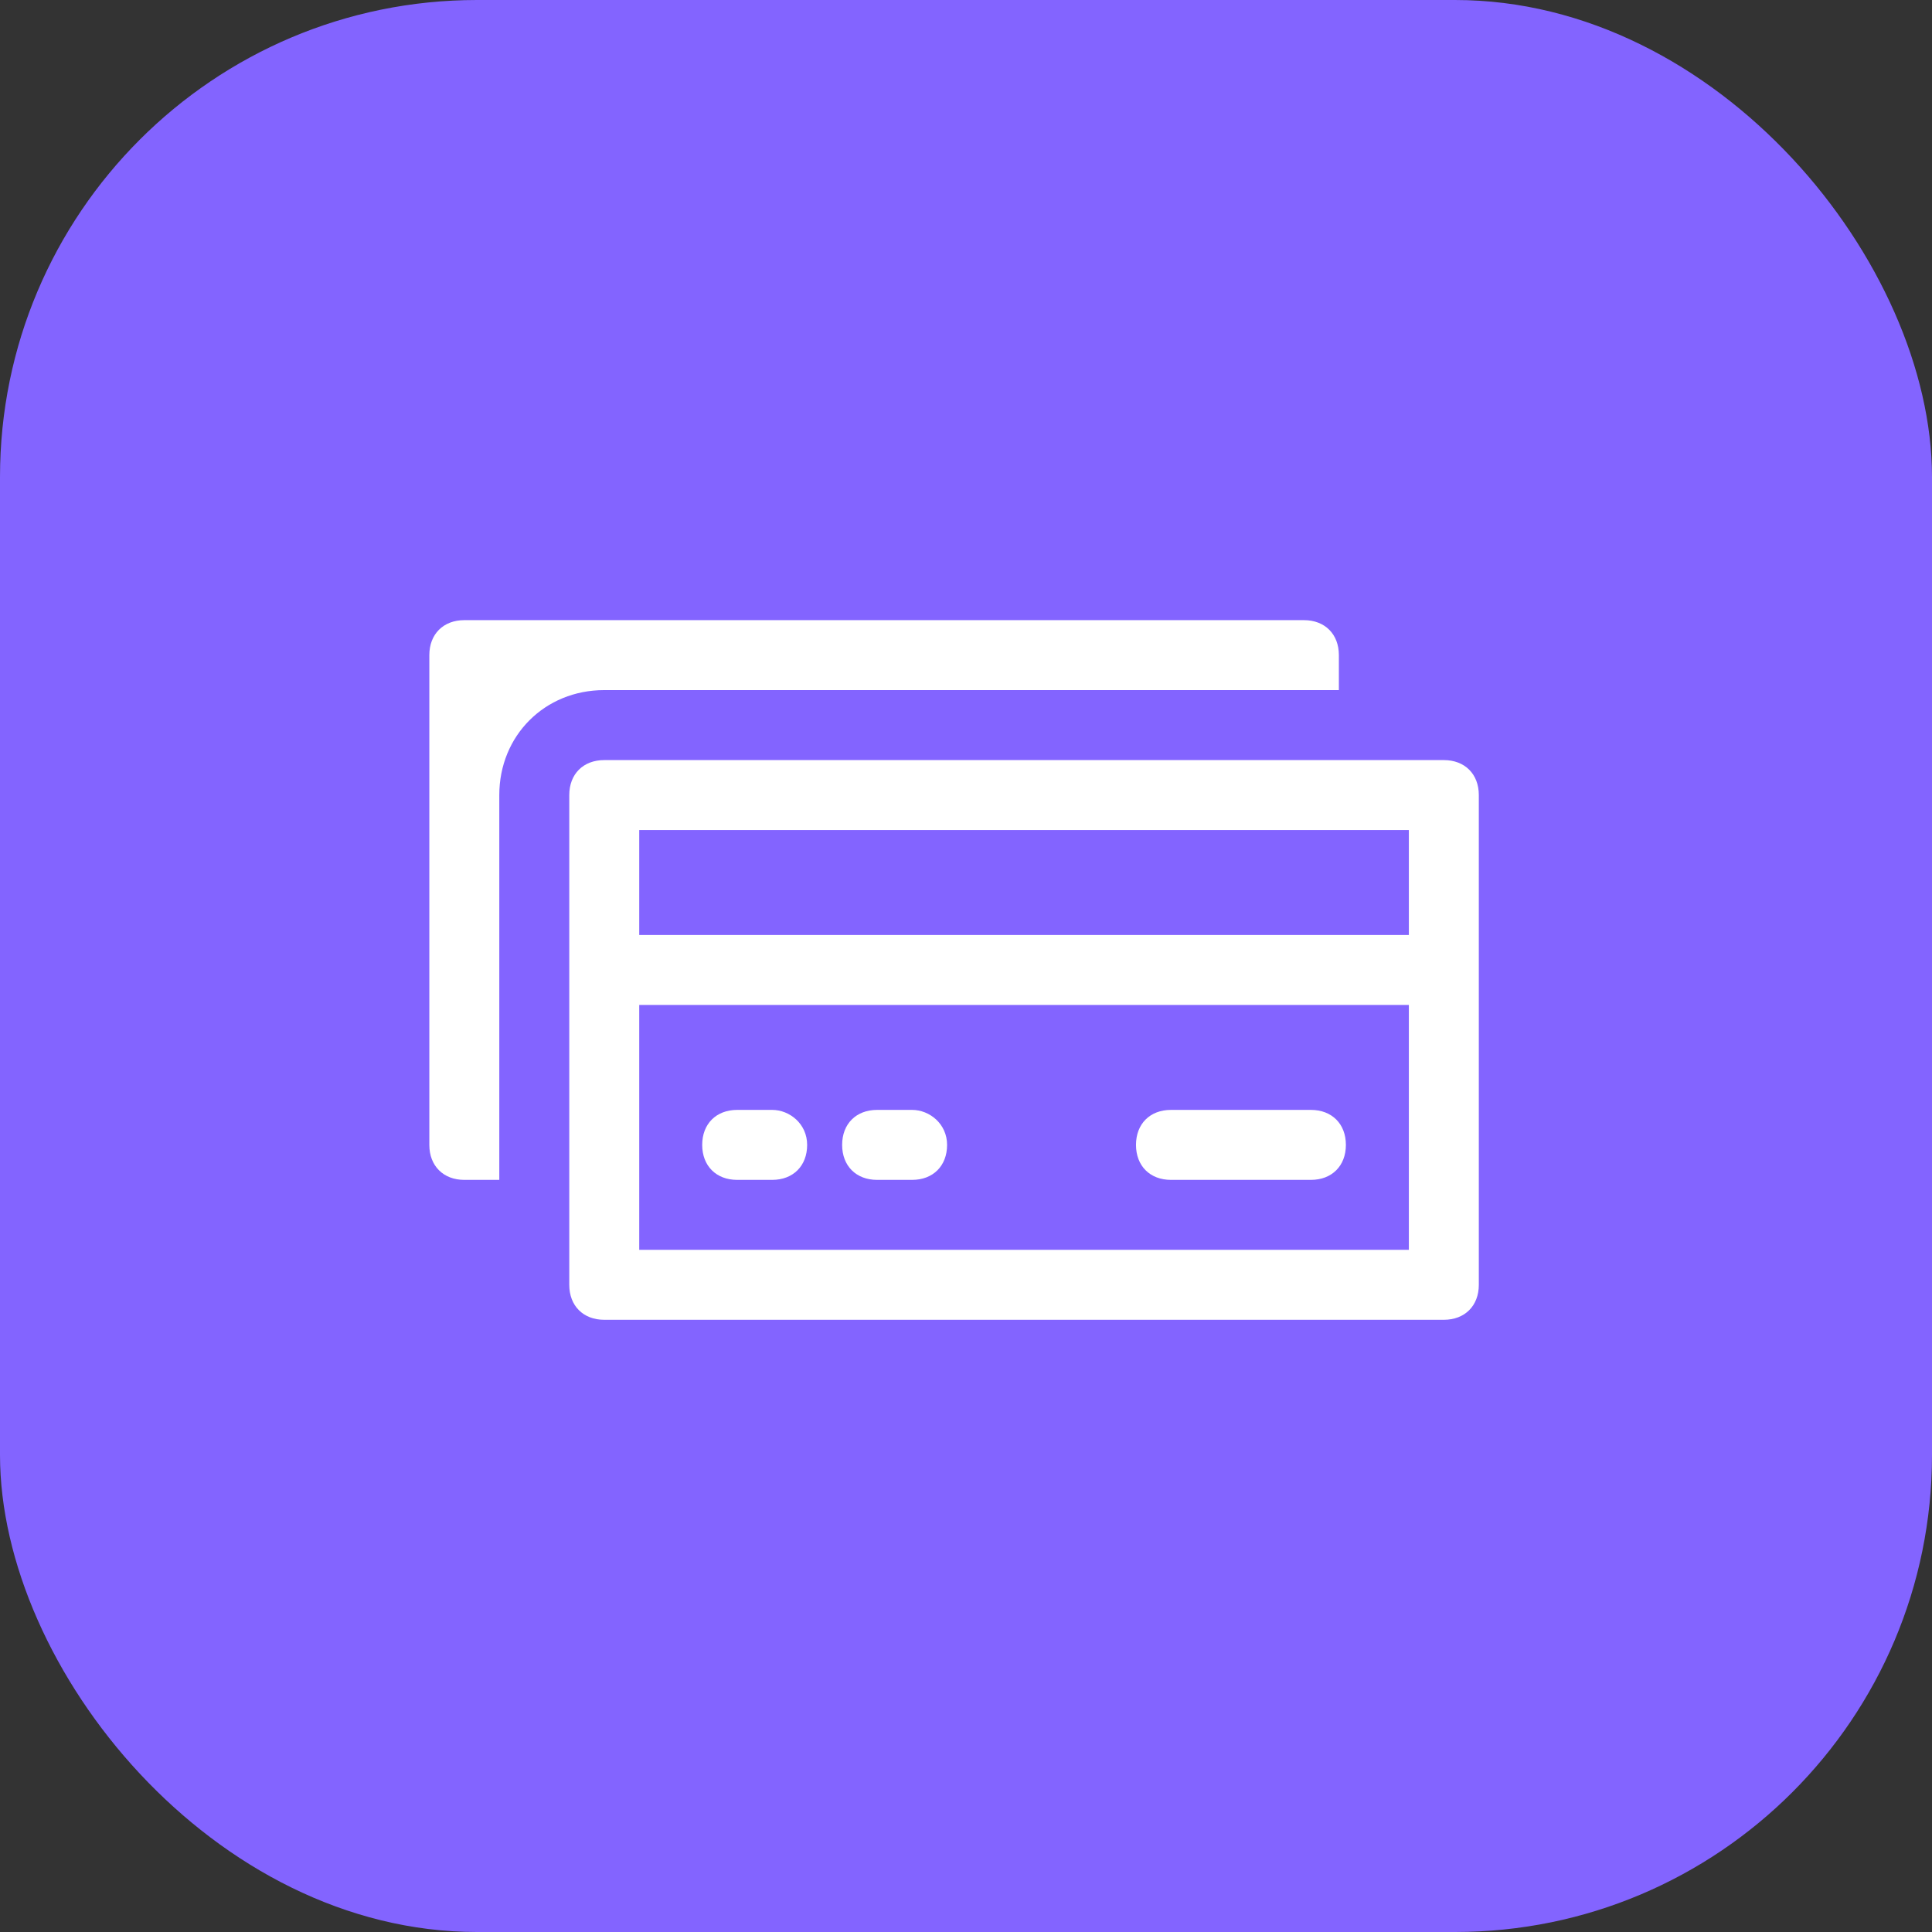
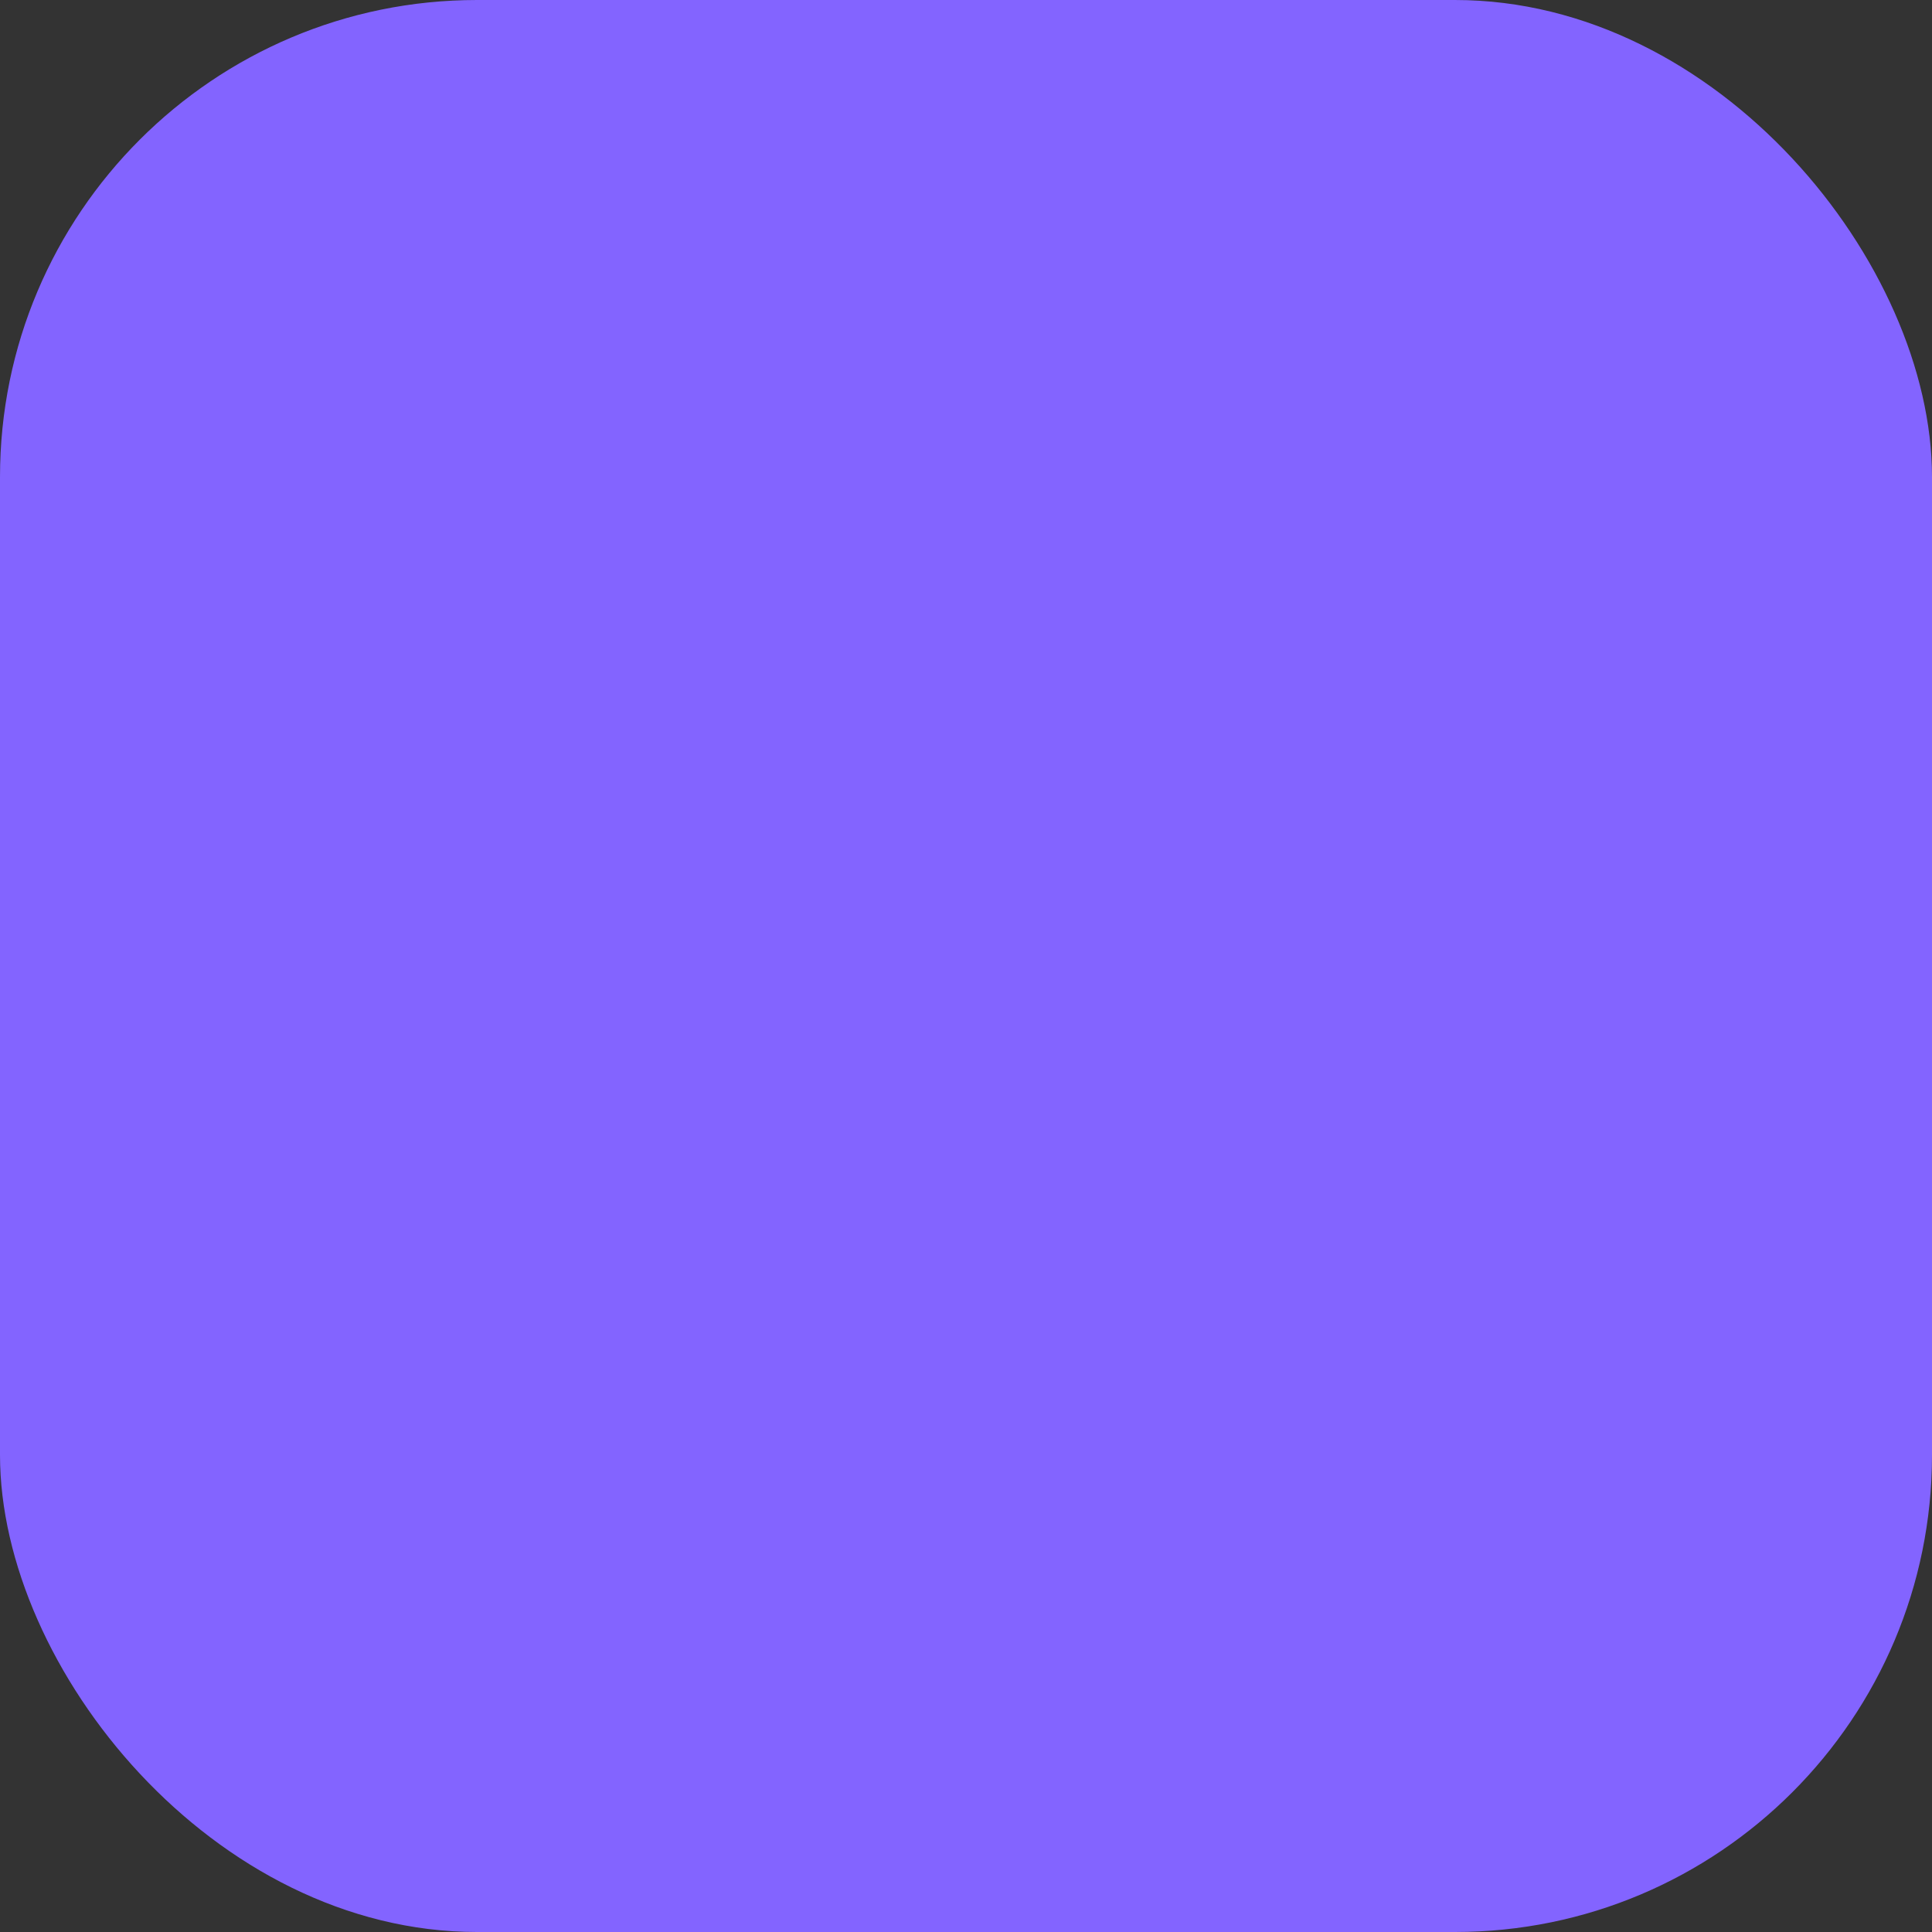
<svg xmlns="http://www.w3.org/2000/svg" width="81" height="81" viewBox="0 0 81 81" fill="none">
  <rect x="0" y="0" width="81" height="81" fill="#333333" stroke="none" />
  <rect width="81" height="81" rx="20" fill="#8364FF" />
  <g clip-path="url(#clip0_48_4118)">
-     <path d="M60.533 31.867H25.333C24.453 31.867 23.867 32.453 23.867 33.333V53.867C23.867 54.747 24.453 55.333 25.333 55.333H60.533C61.413 55.333 62 54.747 62 53.867V33.333C62 32.453 61.413 31.867 60.533 31.867ZM59.067 34.8V39.2H26.8V34.8H59.067ZM26.8 52.4V42.133H59.067V52.4H26.8Z" fill="white" />
-     <path d="M54.96 46.533H49.093C48.213 46.533 47.627 47.12 47.627 48C47.627 48.88 48.213 49.467 49.093 49.467H54.96C55.84 49.467 56.427 48.88 56.427 48C56.427 47.12 55.84 46.533 54.96 46.533Z" fill="white" />
    <path d="M32.373 46.533H30.907C30.027 46.533 29.44 47.12 29.44 48C29.44 48.88 30.027 49.467 30.907 49.467H32.373C33.253 49.467 33.84 48.88 33.84 48C33.84 47.12 33.107 46.533 32.373 46.533Z" fill="white" />
-     <path d="M38.24 46.533H36.773C35.893 46.533 35.307 47.12 35.307 48C35.307 48.88 35.893 49.467 36.773 49.467H38.24C39.12 49.467 39.707 48.88 39.707 48C39.707 47.12 38.973 46.533 38.24 46.533Z" fill="white" />
-     <path d="M56.133 28.933V27.467C56.133 26.587 55.547 26 54.667 26H19.467C18.587 26 18 26.587 18 27.467V48C18 48.88 18.587 49.467 19.467 49.467H20.933V33.333C20.933 30.84 22.84 28.933 25.333 28.933H56.133Z" fill="white" />
  </g>
  <defs>
    <clipPath id="clip0_48_4118">
-       <rect width="44" height="29.333" fill="white" transform="translate(18 26)" />
-     </clipPath>
+       </clipPath>
  </defs>
</svg>